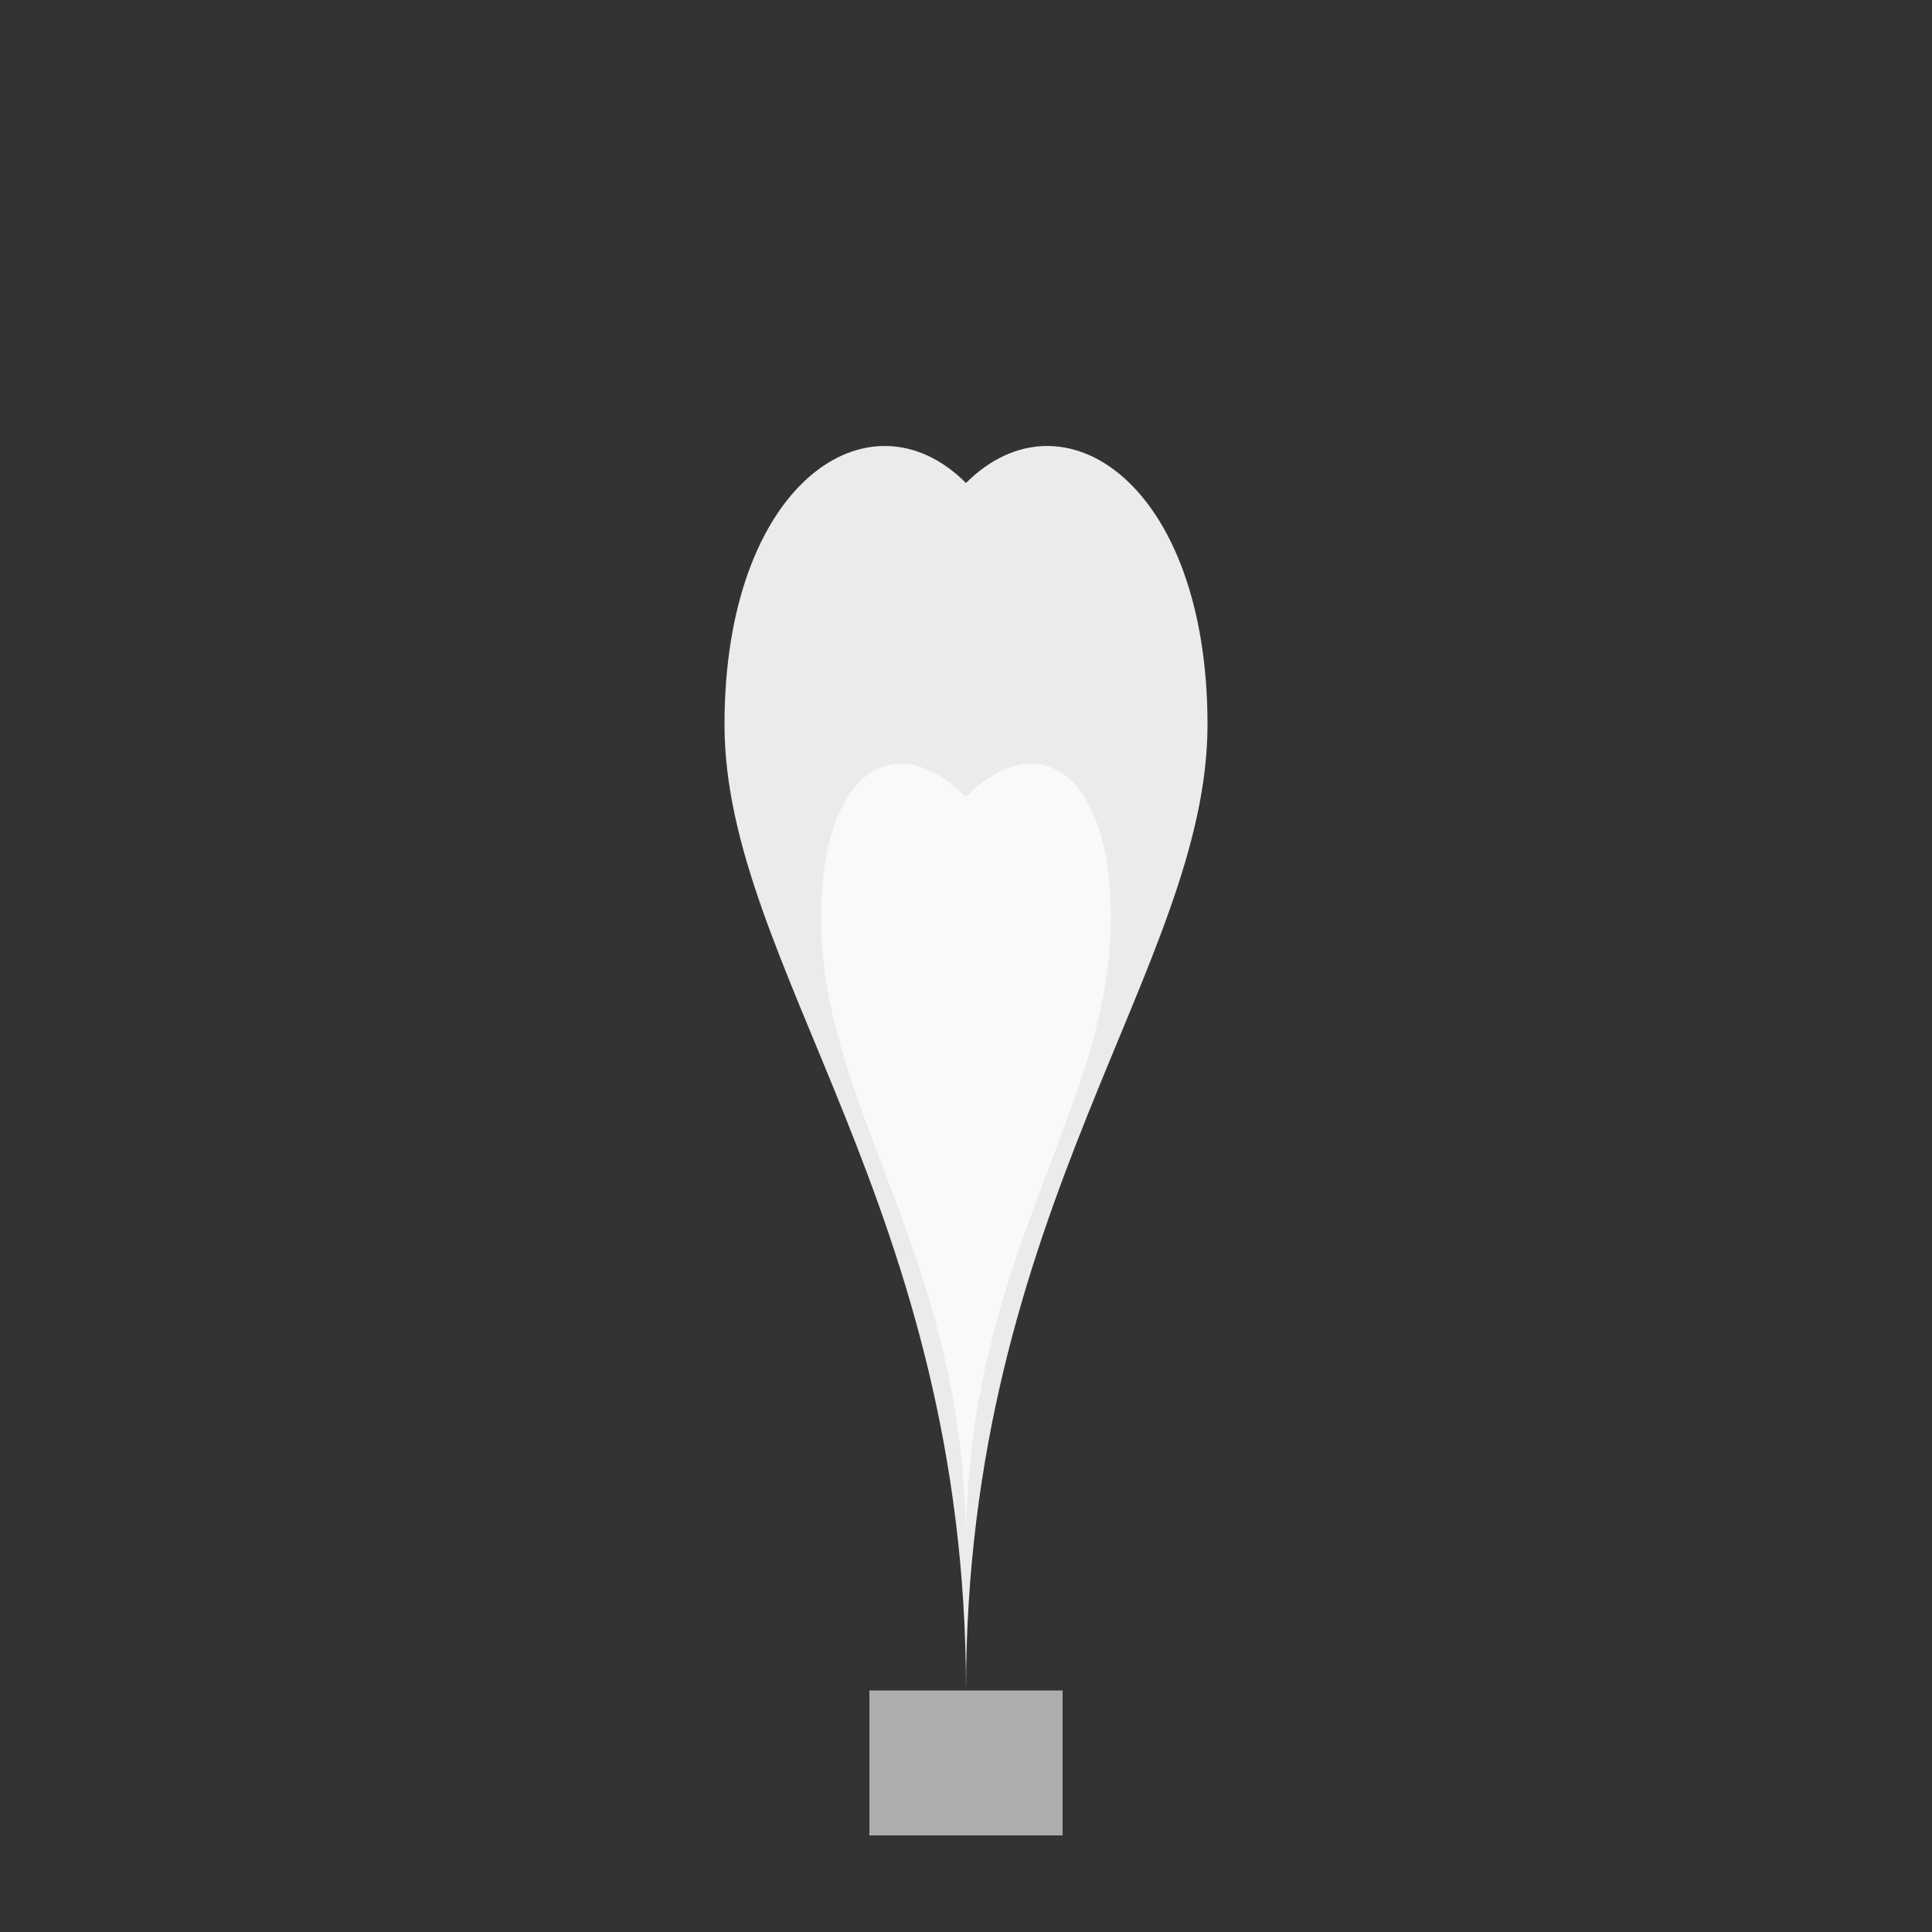
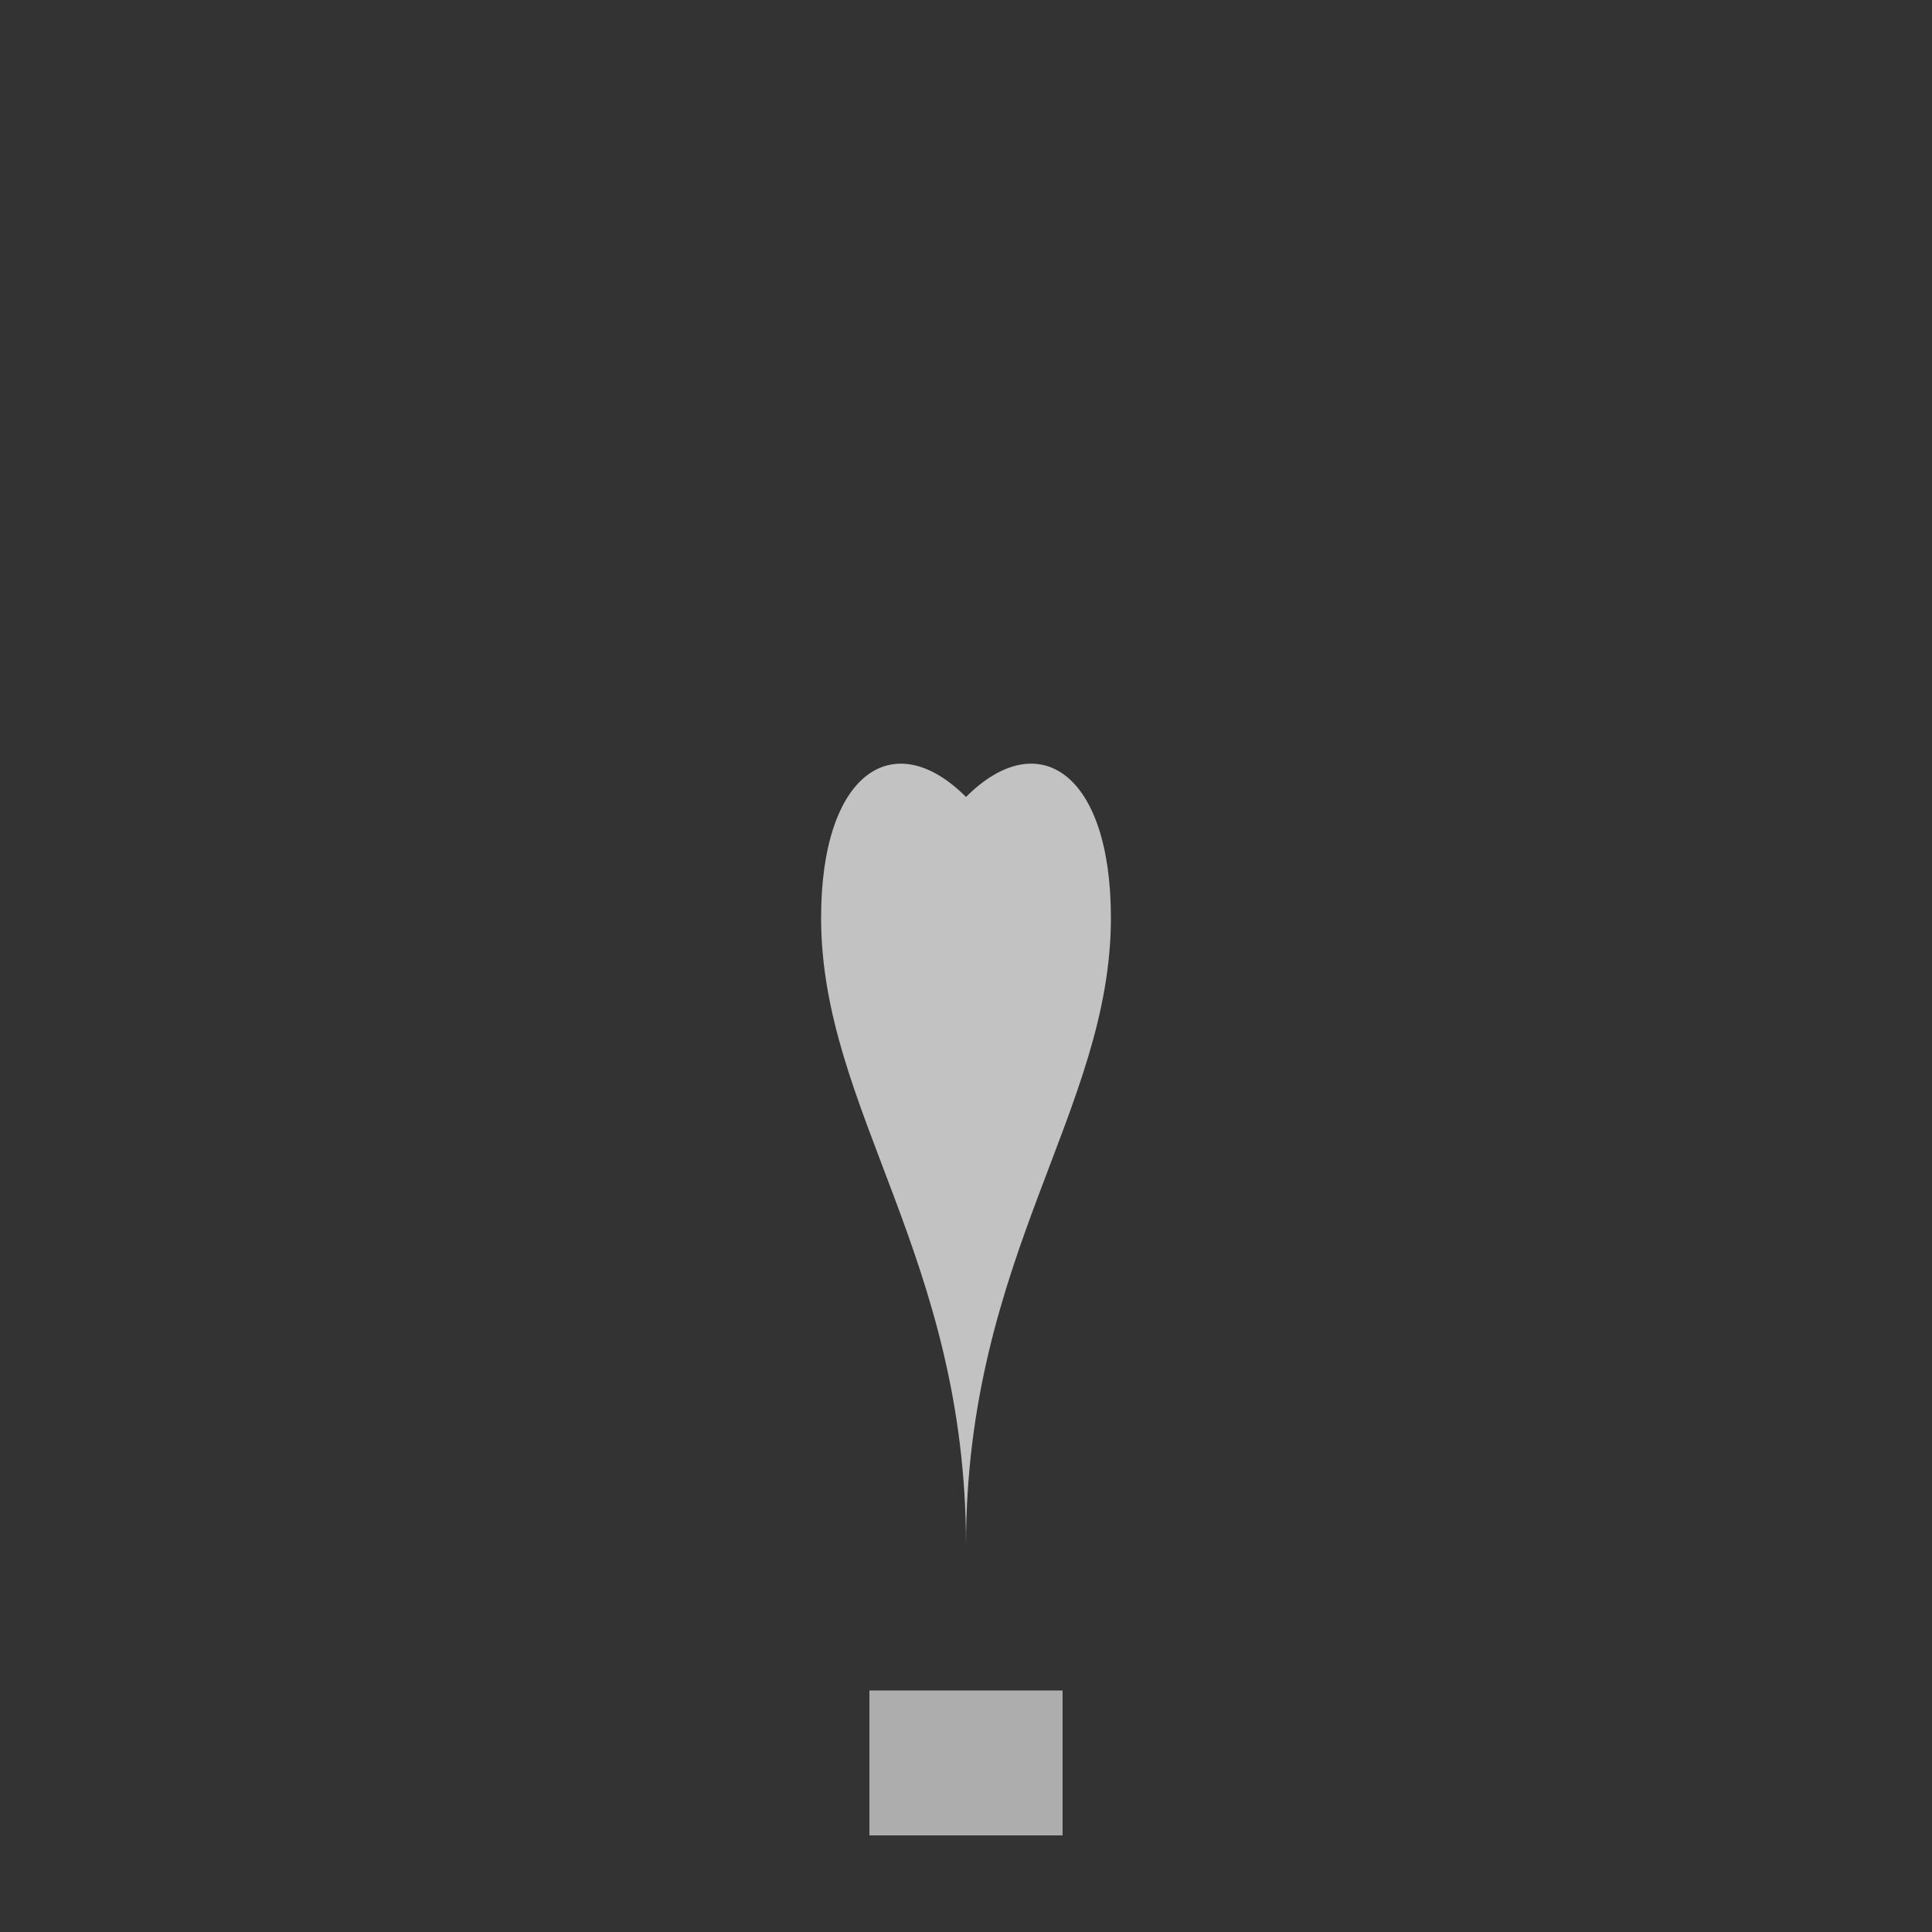
<svg xmlns="http://www.w3.org/2000/svg" viewBox="0 0 40 40" width="40" height="40">
  <rect x="0" y="0" width="40" height="40" fill="#333333" stroke="none" />
-   <path d="M20 35 C20 25, 15 20, 15 15 C15 10, 18 8, 20 10 C22 8, 25 10, 25 15 C25 20, 20 25, 20 35 Z" fill="#FFFFFF" opacity="0.9" />
  <path d="M20 32 C20 26, 17 23, 17 19 C17 16, 18.5 15, 20 16.5 C21.5 15, 23 16, 23 19 C23 23, 20 26, 20 32 Z" fill="#FFFFFF" opacity="0.7" />
  <rect x="18" y="35" width="4" height="3" fill="#FFFFFF" opacity="0.6" />
</svg>